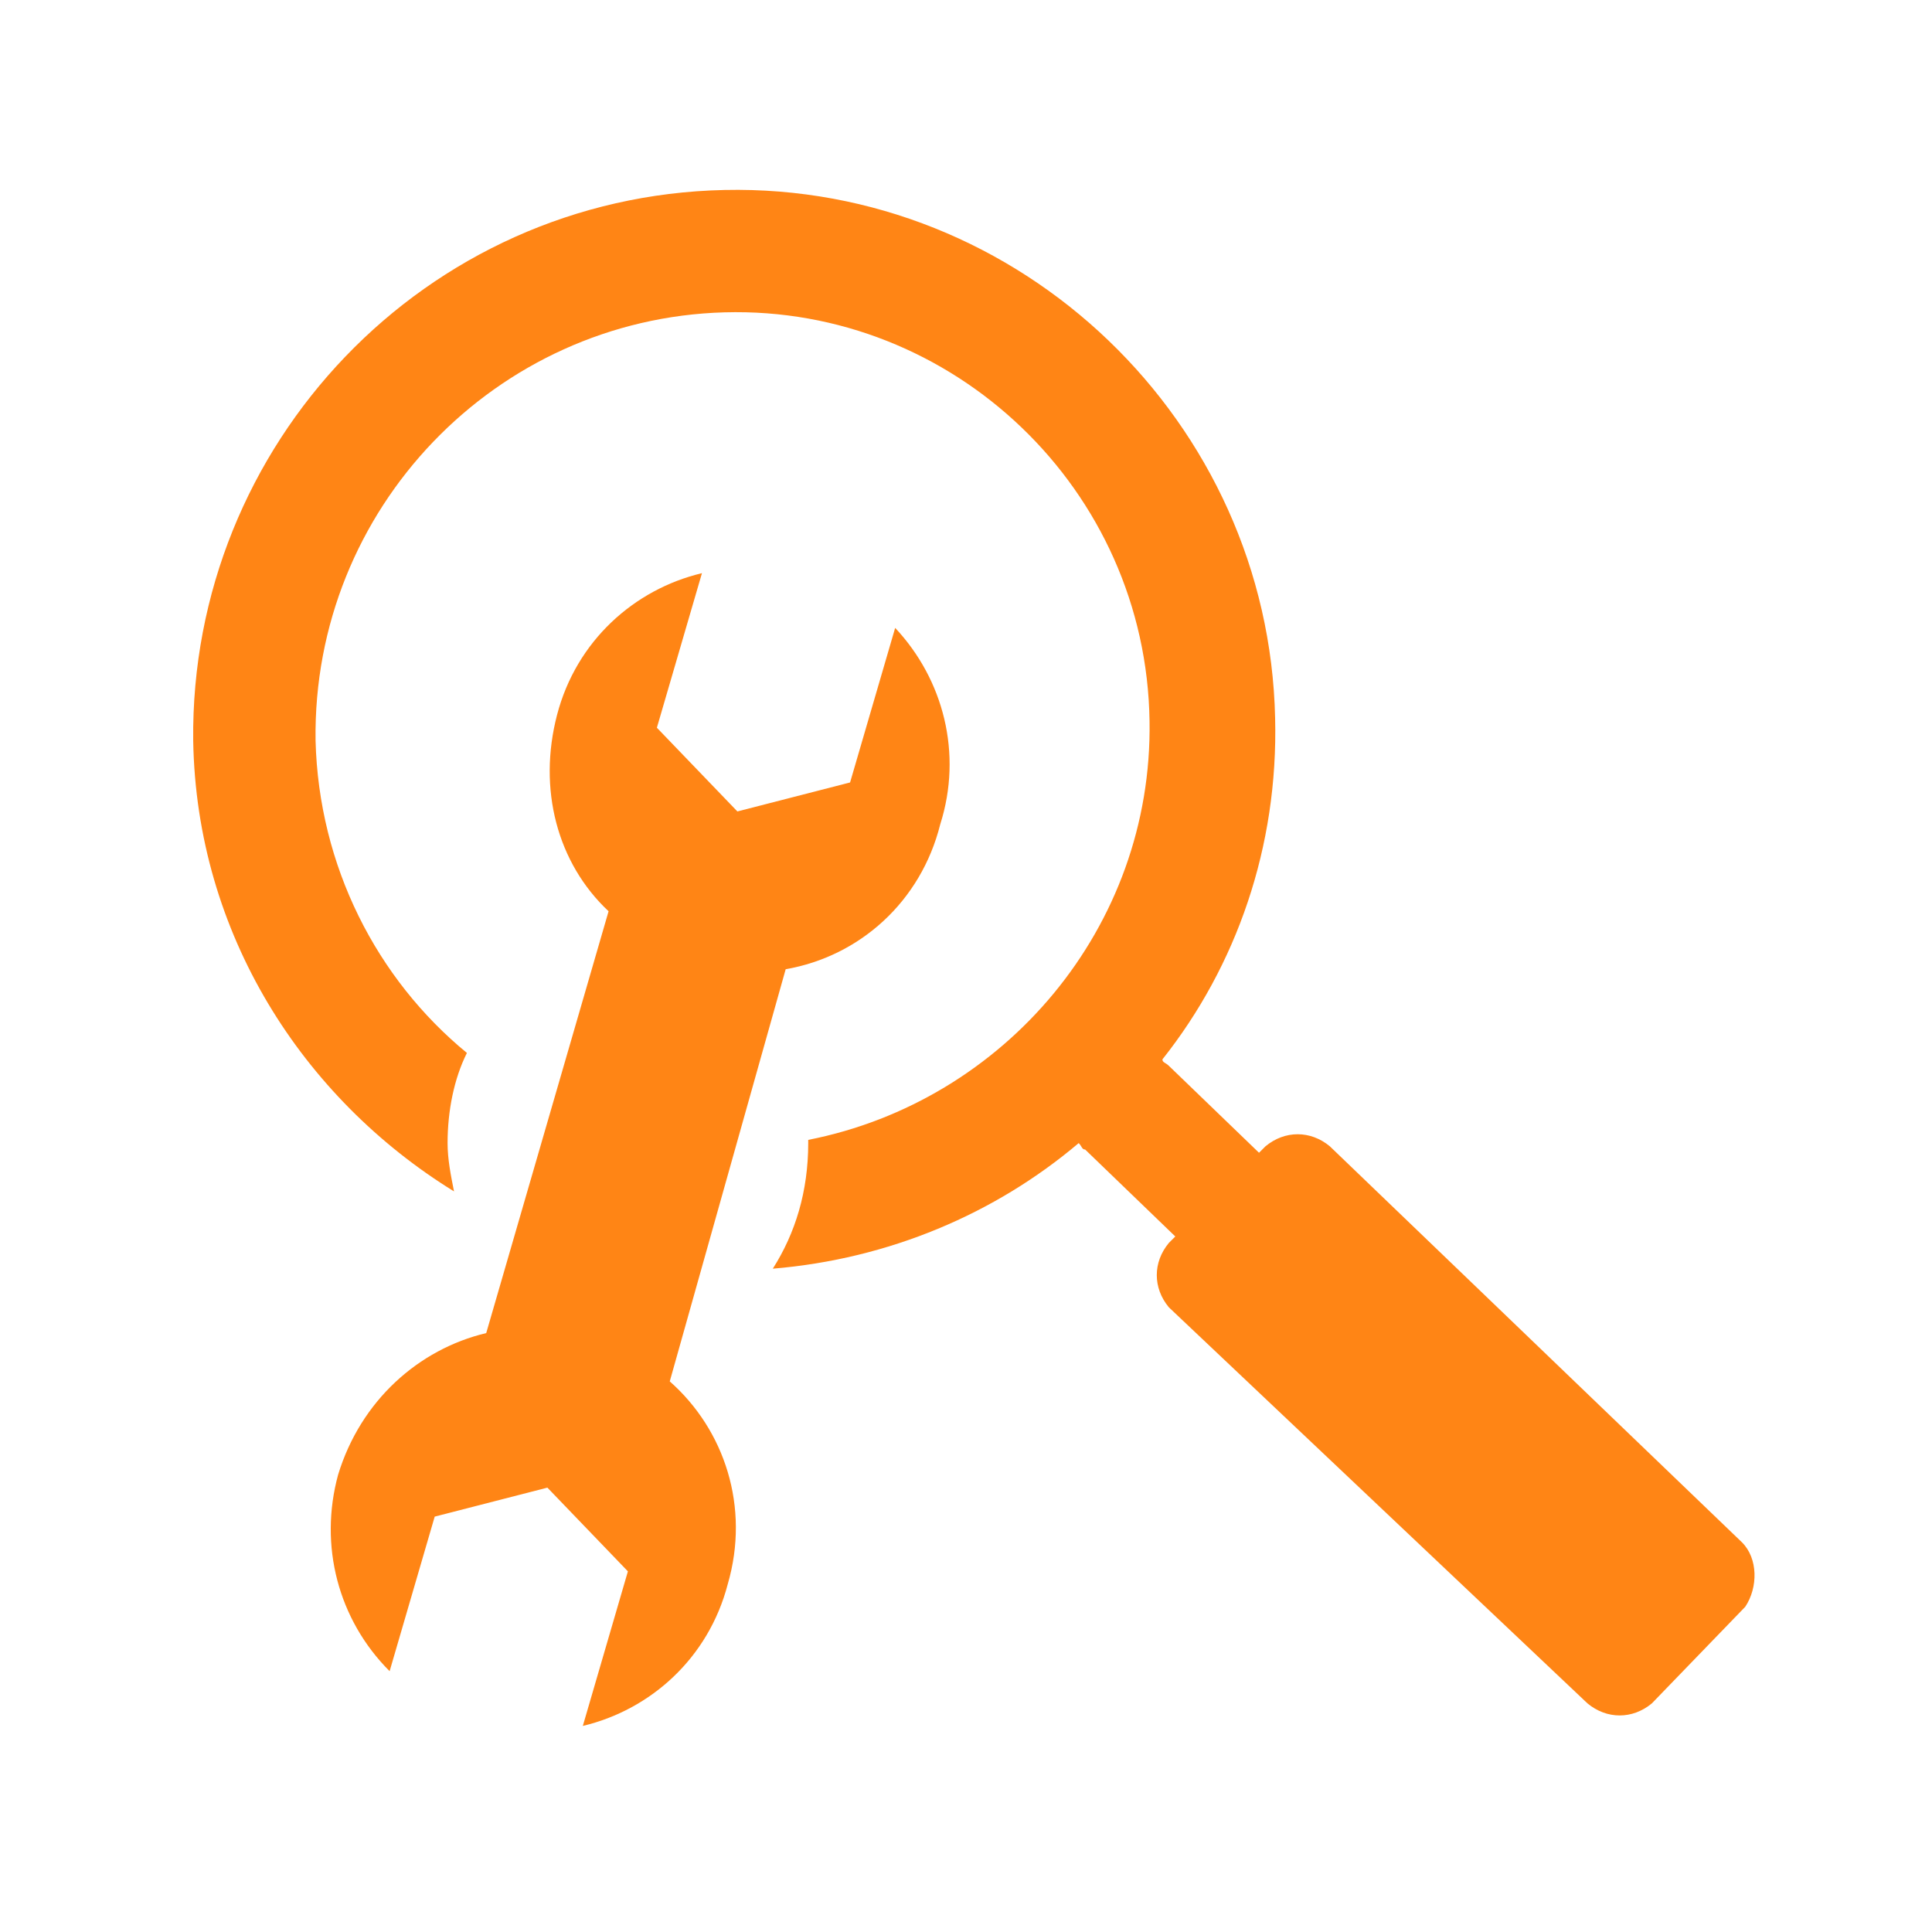
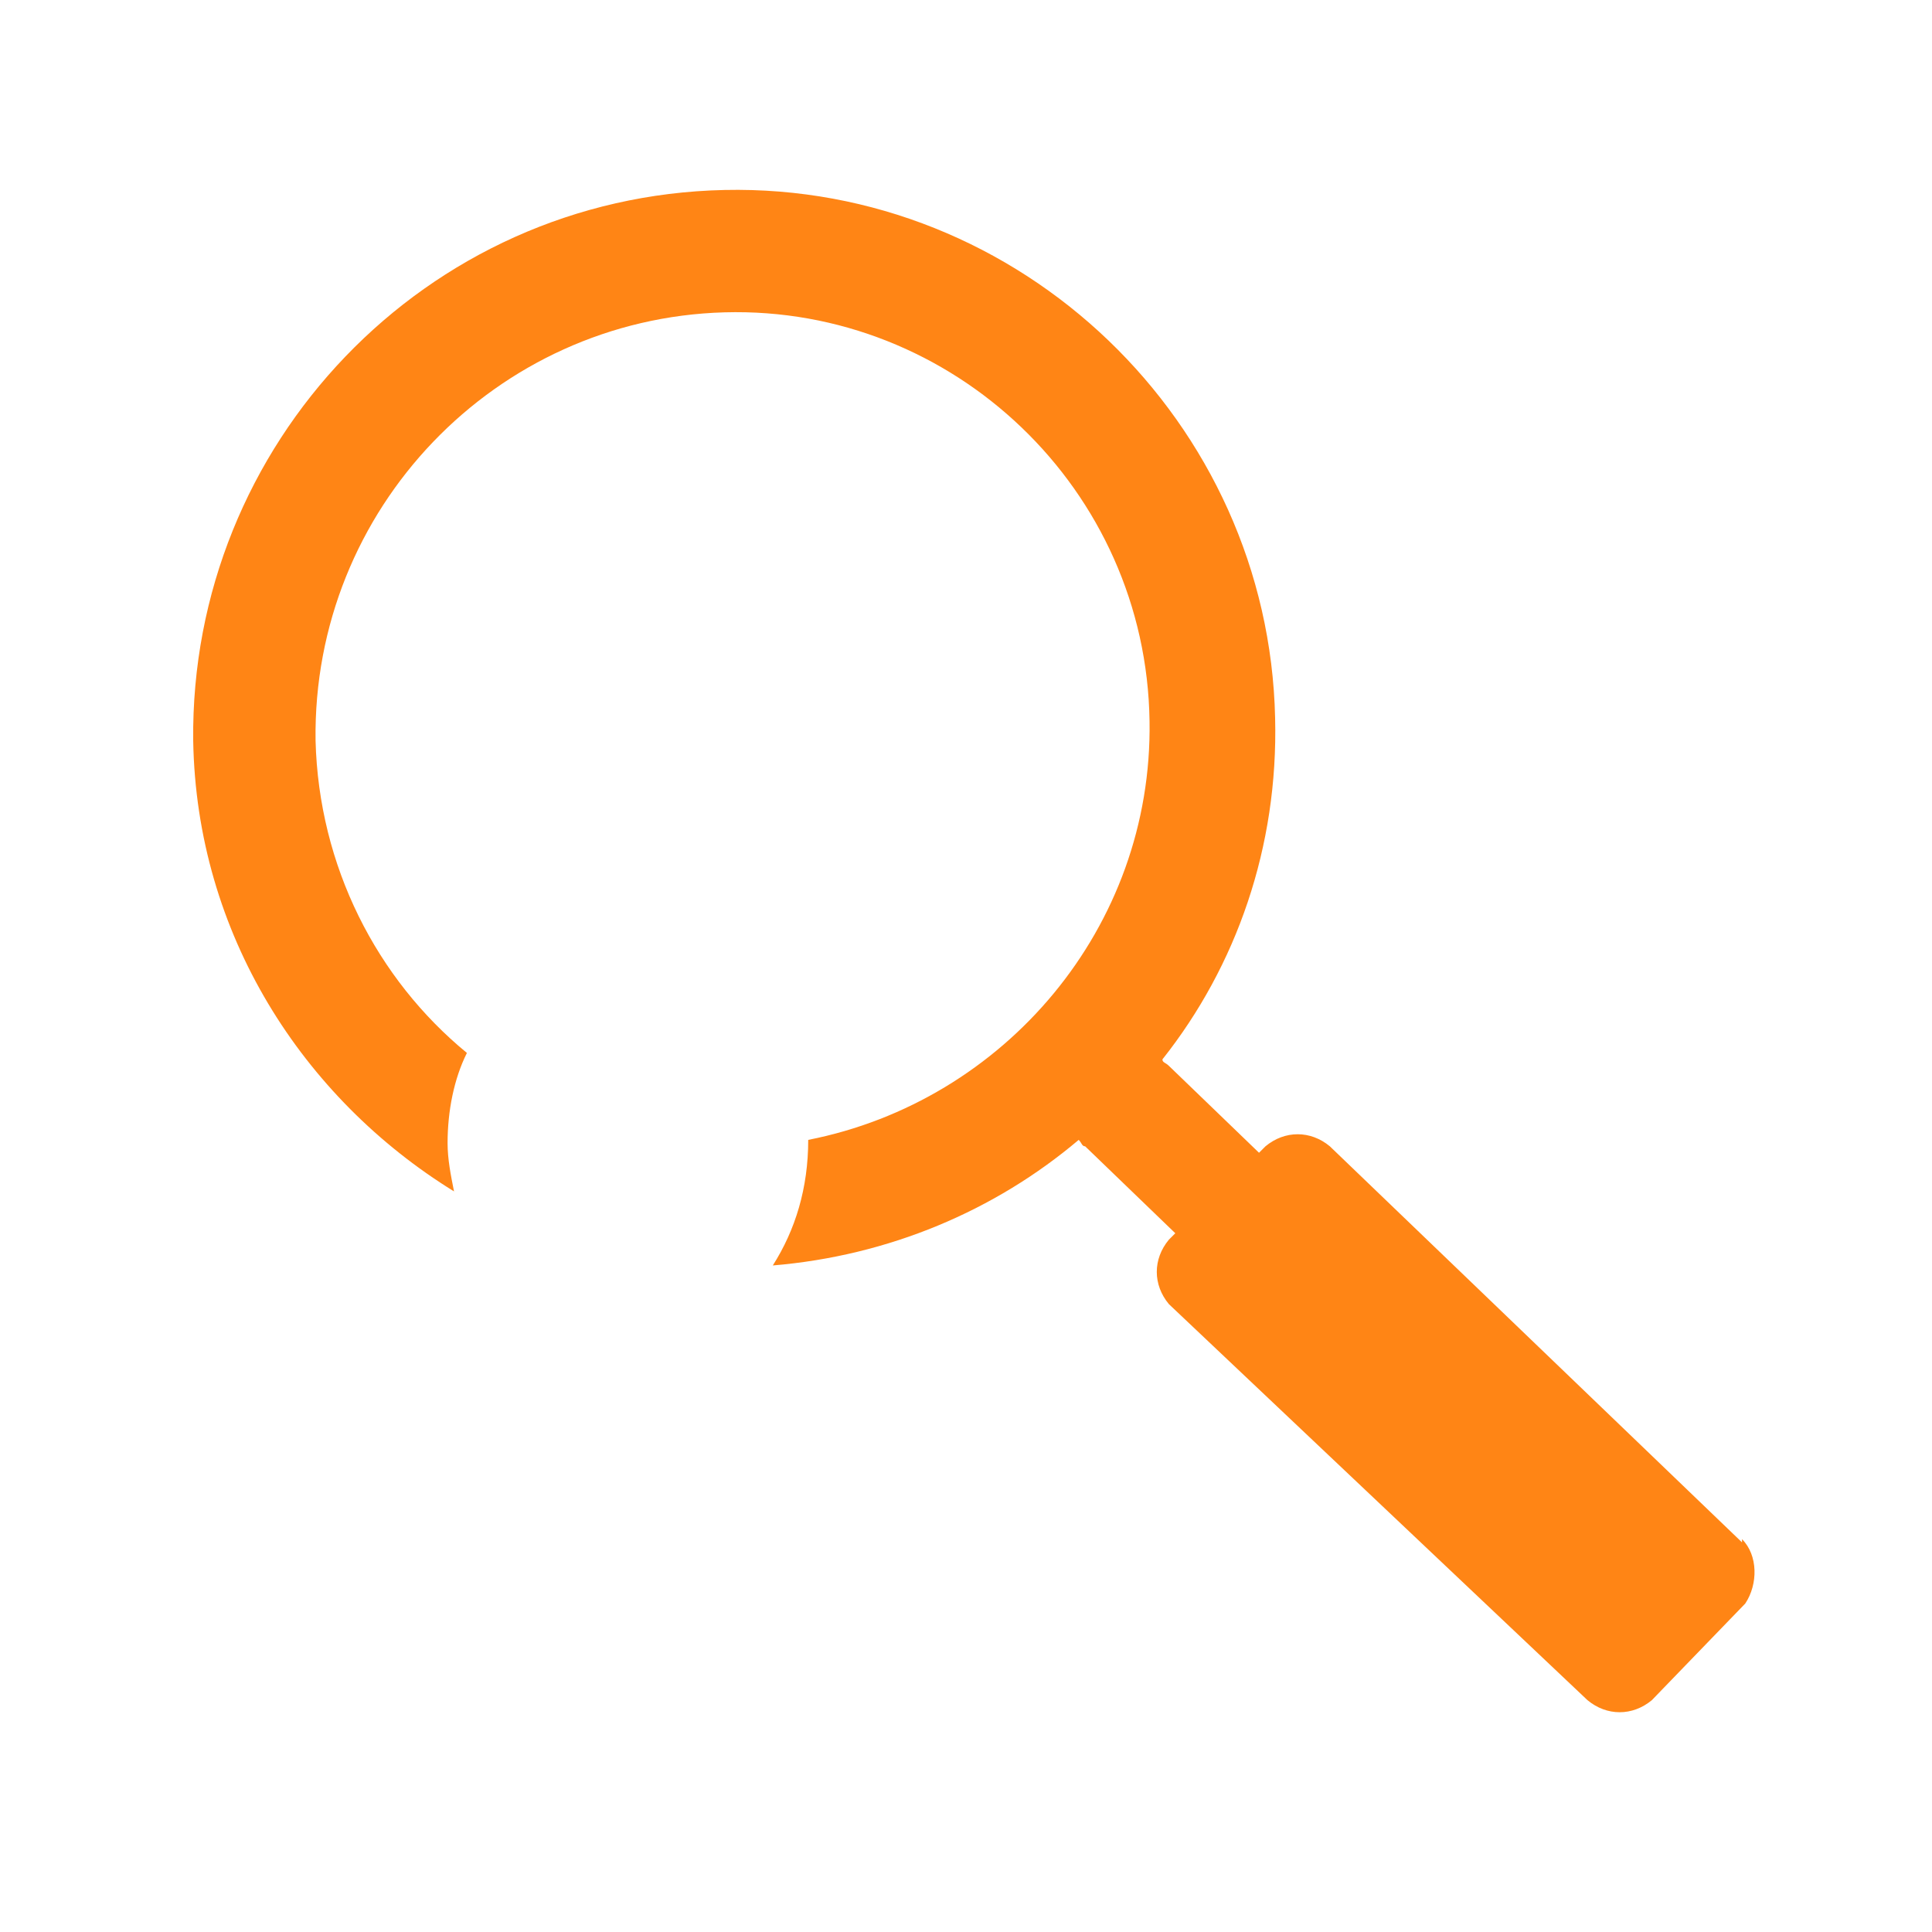
<svg xmlns="http://www.w3.org/2000/svg" width="250" height="250" viewBox="0 0 60 60">
-   <path fill="#FF8515" d="M54.1 47.9 41.3 35.6c-.6-.5-1.4-.5-2 0l-.2.2-2.8-2.7c-.1-.1-.2-.1-.2-.2 2.3-2.9 3.6-6.6 3.5-10.6-.2-9.2-7.9-16.6-17.1-16.4C13.2 6.1 5.9 13.8 6 23c.1 6 3.4 11.1 8.1 14-.1-.5-.2-1-.2-1.5 0-1 .2-2 .6-2.8-2.8-2.3-4.6-5.8-4.7-9.7-.1-7.2 5.6-13.1 12.7-13.3s13.1 5.5 13.2 12.7c.1 6.4-4.5 11.8-10.6 13v.1c0 1.5-.4 2.8-1.1 3.9 3.6-.3 6.9-1.7 9.5-3.9.1.1.1.2.2.2l2.8 2.7-.2.2c-.5.6-.5 1.4 0 2l13 12.3c.6.5 1.4.5 2 0l2.9-3c.4-.6.4-1.5-.1-2z" />
-   <path fill="#FF8515" d="m27.8 19.5-1.4 4.8-3.5.9-2.5-2.6 1.4-4.8c-2.1.5-3.9 2.1-4.5 4.4-.6 2.3 0 4.6 1.6 6.1l-3.8 13.1c-2.1.5-3.9 2.1-4.6 4.4-.6 2.2 0 4.5 1.6 6.1l1.4-4.8 3.5-.9 2.5 2.6-1.4 4.8c2.1-.5 3.9-2.1 4.5-4.4.7-2.4-.1-4.8-1.8-6.3l3.6-12.8c2.3-.4 4.2-2.1 4.8-4.5.7-2.2.1-4.5-1.4-6.1z" />
+   <path fill="#FF8515" d="M54.1 47.9 41.3 35.6c-.6-.5-1.4-.5-2 0l-.2.2-2.8-2.7c-.1-.1-.2-.1-.2-.2 2.3-2.9 3.6-6.6 3.5-10.6-.2-9.2-7.9-16.6-17.1-16.4C13.2 6.1 5.9 13.8 6 23c.1 6 3.4 11.1 8.1 14-.1-.5-.2-1-.2-1.5 0-1 .2-2 .6-2.8-2.8-2.3-4.6-5.8-4.7-9.7-.1-7.2 5.6-13.1 12.7-13.3s13.1 5.5 13.2 12.7c.1 6.4-4.5 11.8-10.6 13c0 1.5-.4 2.8-1.1 3.9 3.6-.3 6.9-1.7 9.5-3.9.1.1.1.2.2.2l2.8 2.7-.2.2c-.5.6-.5 1.4 0 2l13 12.3c.6.5 1.4.5 2 0l2.9-3c.4-.6.4-1.5-.1-2z" />
</svg>